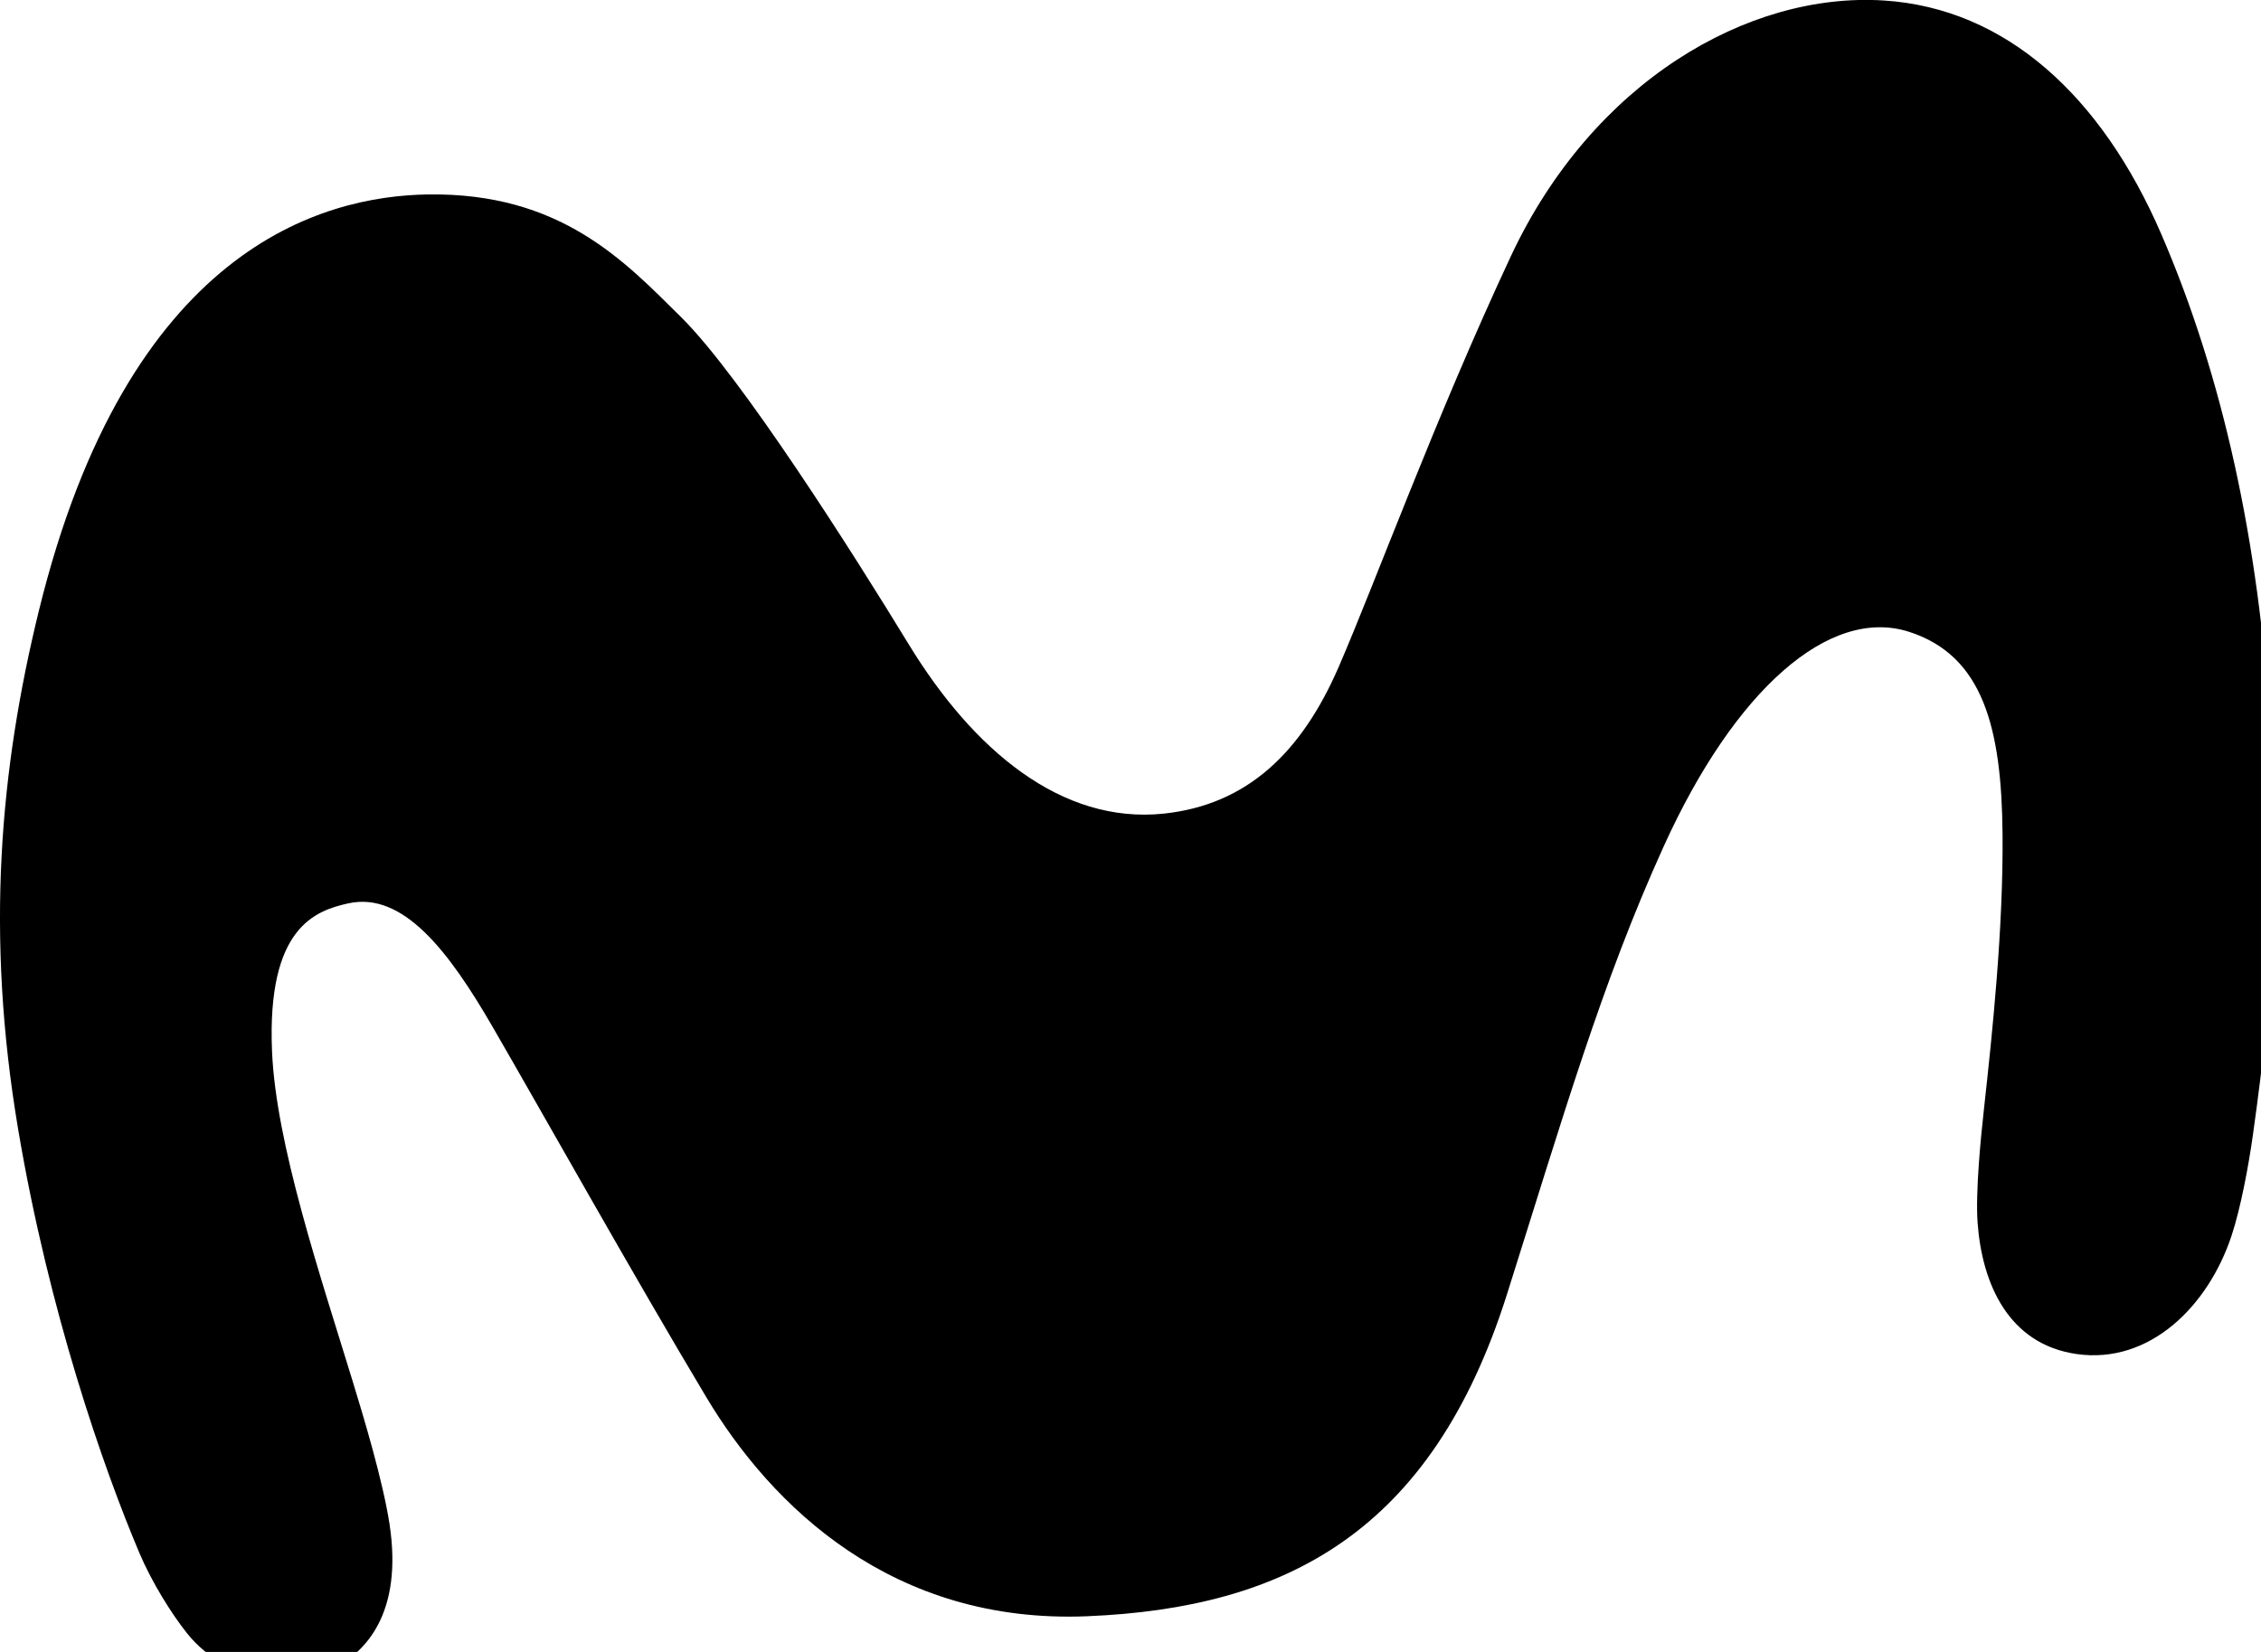
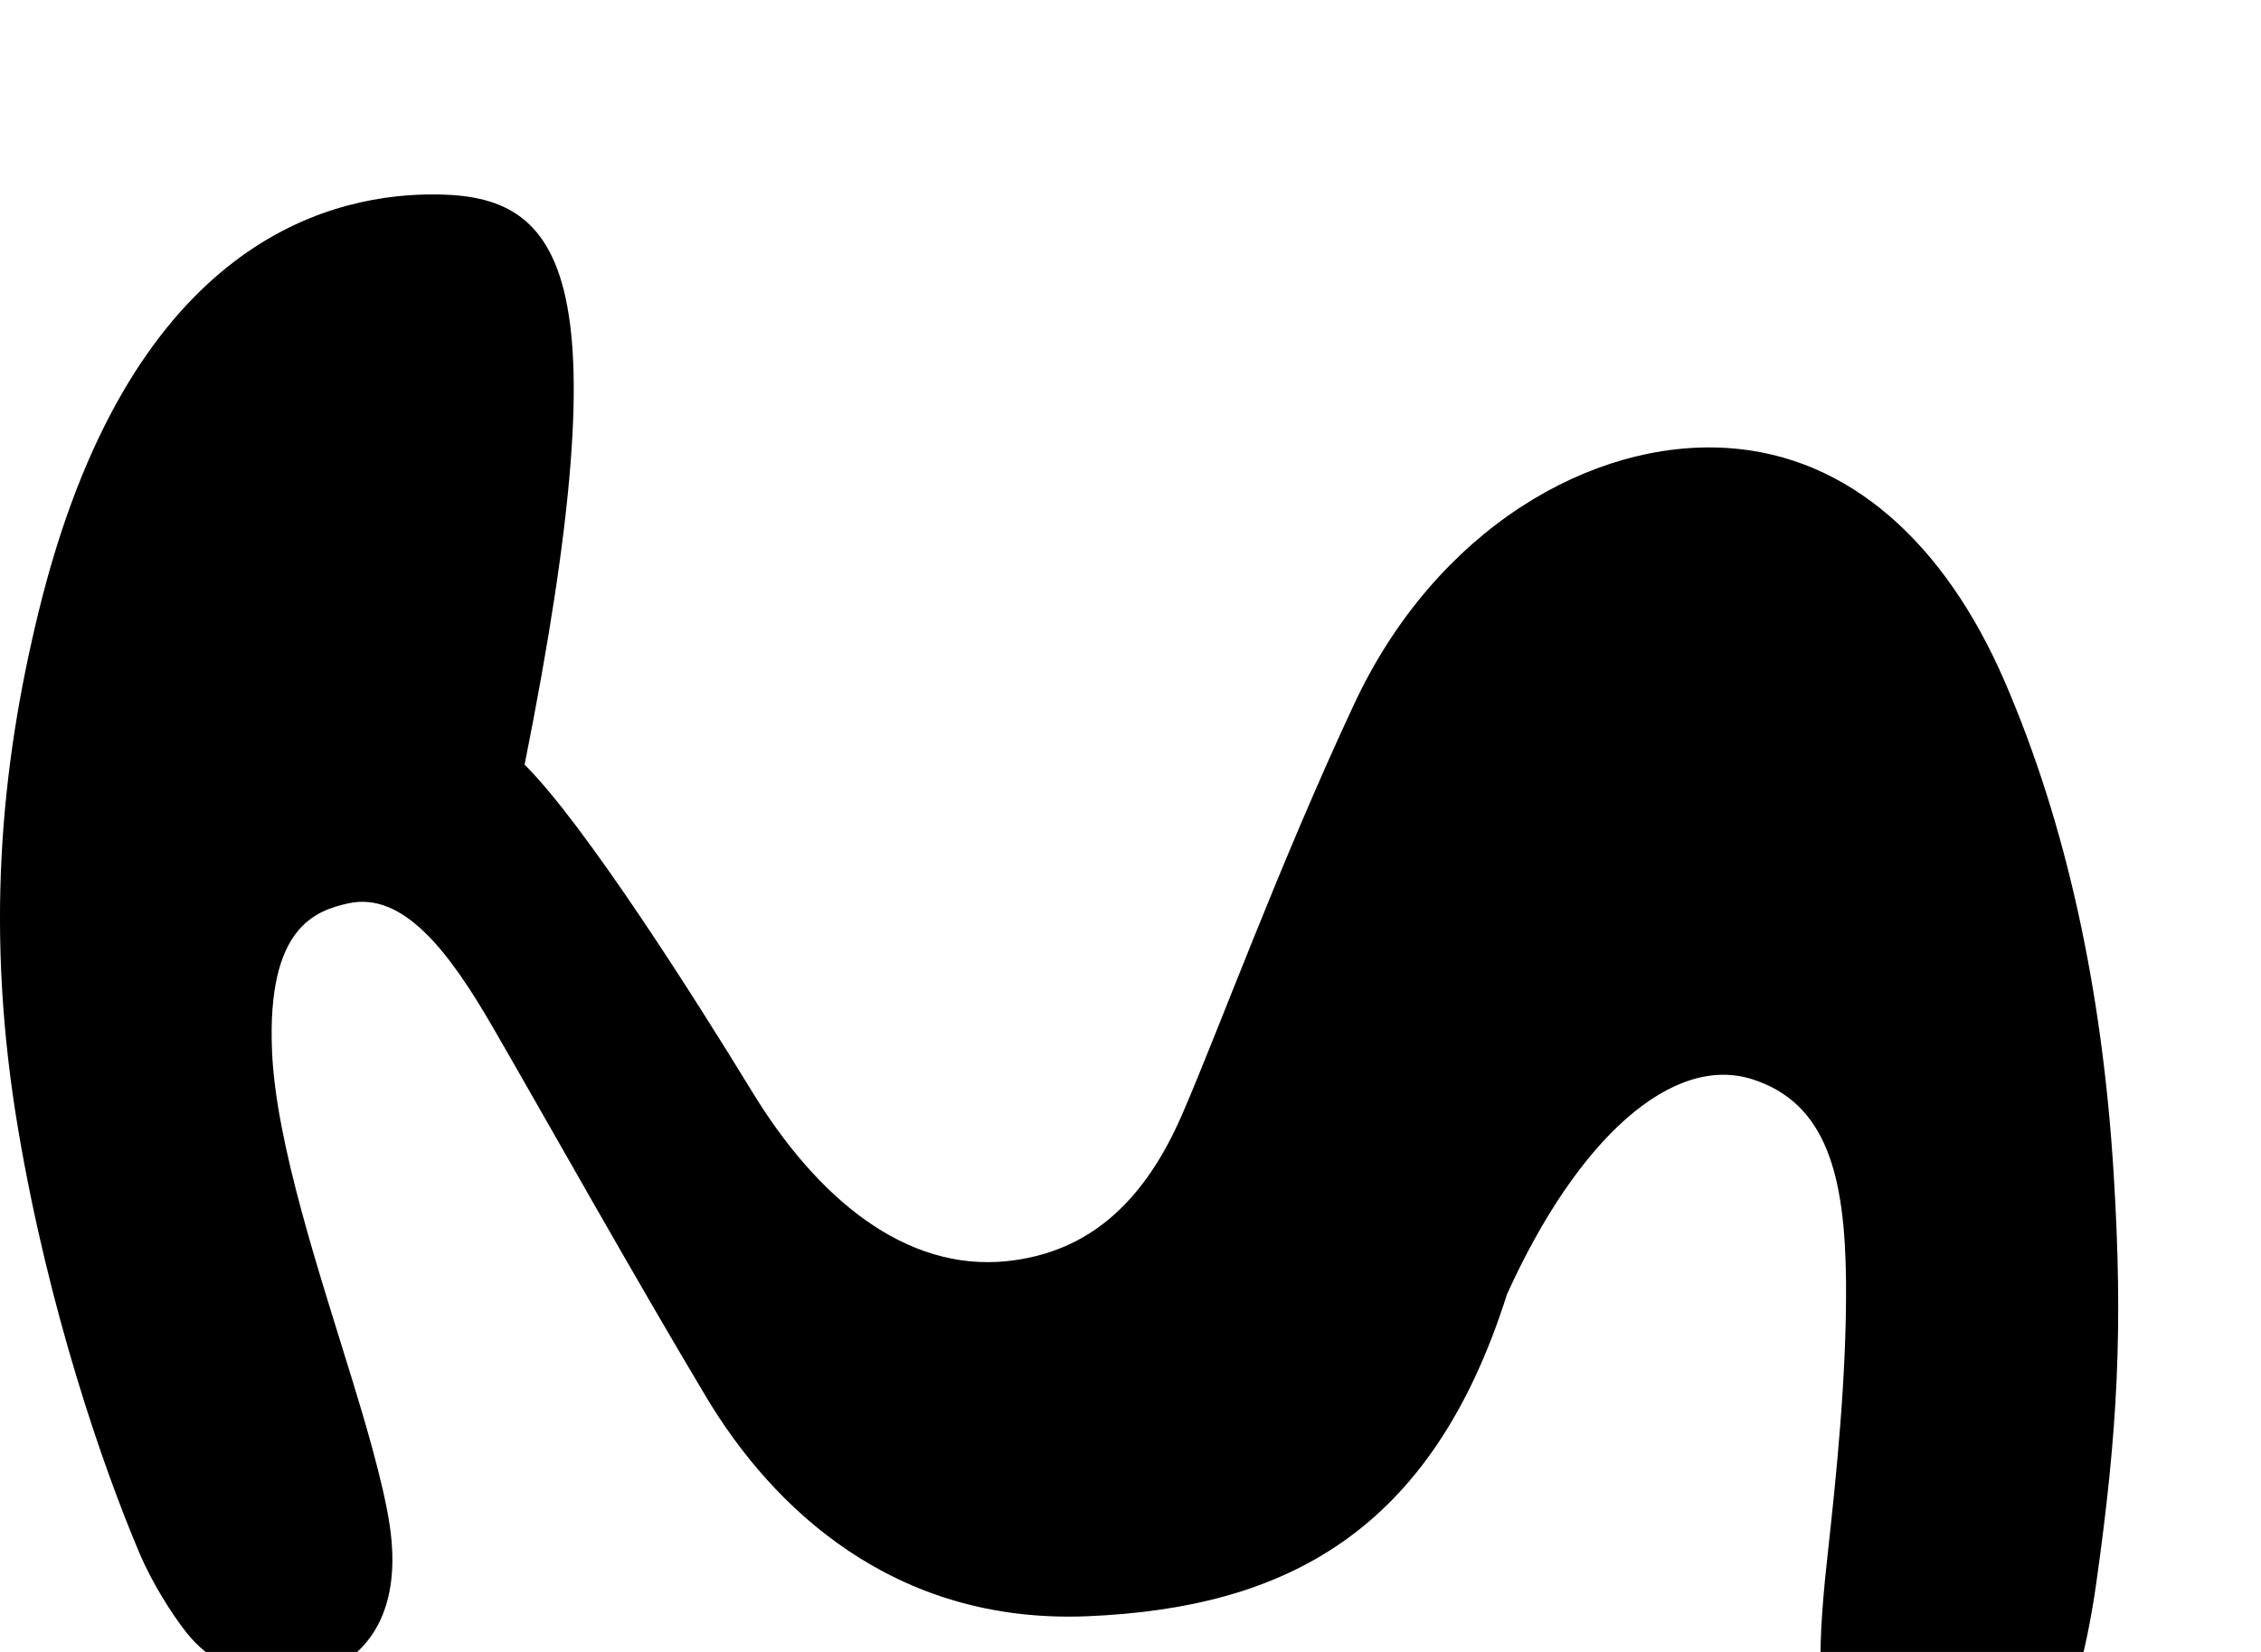
<svg xmlns="http://www.w3.org/2000/svg" class="navigation__logo--svg" height="38px" id="logo-movistar-svg" viewBox="0 0 52 38" width="52px" x="0px" y="0px">
-   <path d="M9.835,4.473c-2.424,0.038-6.898,1.233-8.942,9.58c-0.891,3.638-1.235,7.429-0.473,11.94c0.703,4.162,1.948,7.754,2.787,9.733c0.29,0.683,0.738,1.394,1.084,1.832c0.996,1.259,2.654,1.179,3.35,0.835c0.76-0.374,1.633-1.276,1.317-3.337c-0.153-0.996-0.593-2.452-0.841-3.263c-0.761-2.484-1.773-5.482-1.861-7.617c-0.119-2.857,1.008-3.23,1.756-3.396c1.258-0.277,2.312,1.104,3.314,2.835c1.195,2.066,3.245,5.728,4.916,8.522c1.509,2.524,4.293,5.227,8.765,5.042c4.56-0.19,7.92-1.93,9.651-7.405c1.295-4.097,2.178-7.159,3.6-10.294c1.633-3.605,3.813-5.535,5.648-4.946c1.704,0.548,2.129,2.213,2.15,4.661c0.018,2.166-0.233,4.554-0.427,6.308c-0.071,0.637-0.199,1.916-0.147,2.628c0.103,1.397,0.708,2.794,2.282,3.017c1.676,0.238,3.021-1.102,3.558-2.721c0.212-0.64,0.393-1.615,0.49-2.309c0.493-3.5,0.621-5.852,0.398-9.433c-0.259-4.188-1.078-8.005-2.508-11.31c-1.368-3.159-3.565-5.186-6.381-5.364c-3.119-0.197-6.698,1.872-8.575,5.886c-1.73,3.7-3.115,7.499-3.955,9.437c-0.851,1.967-2.103,3.179-4.027,3.382c-2.353,0.246-4.381-1.462-5.866-3.897c-1.295-2.123-3.86-6.165-5.233-7.523C14.375,6.021,12.902,4.425,9.835,4.473" id="logo-movistar"> </path>
+   <path d="M9.835,4.473c-2.424,0.038-6.898,1.233-8.942,9.58c-0.891,3.638-1.235,7.429-0.473,11.94c0.703,4.162,1.948,7.754,2.787,9.733c0.29,0.683,0.738,1.394,1.084,1.832c0.996,1.259,2.654,1.179,3.35,0.835c0.76-0.374,1.633-1.276,1.317-3.337c-0.153-0.996-0.593-2.452-0.841-3.263c-0.761-2.484-1.773-5.482-1.861-7.617c-0.119-2.857,1.008-3.23,1.756-3.396c1.258-0.277,2.312,1.104,3.314,2.835c1.195,2.066,3.245,5.728,4.916,8.522c1.509,2.524,4.293,5.227,8.765,5.042c4.56-0.19,7.92-1.93,9.651-7.405c1.633-3.605,3.813-5.535,5.648-4.946c1.704,0.548,2.129,2.213,2.15,4.661c0.018,2.166-0.233,4.554-0.427,6.308c-0.071,0.637-0.199,1.916-0.147,2.628c0.103,1.397,0.708,2.794,2.282,3.017c1.676,0.238,3.021-1.102,3.558-2.721c0.212-0.64,0.393-1.615,0.49-2.309c0.493-3.5,0.621-5.852,0.398-9.433c-0.259-4.188-1.078-8.005-2.508-11.31c-1.368-3.159-3.565-5.186-6.381-5.364c-3.119-0.197-6.698,1.872-8.575,5.886c-1.73,3.7-3.115,7.499-3.955,9.437c-0.851,1.967-2.103,3.179-4.027,3.382c-2.353,0.246-4.381-1.462-5.866-3.897c-1.295-2.123-3.86-6.165-5.233-7.523C14.375,6.021,12.902,4.425,9.835,4.473" id="logo-movistar"> </path>
</svg>